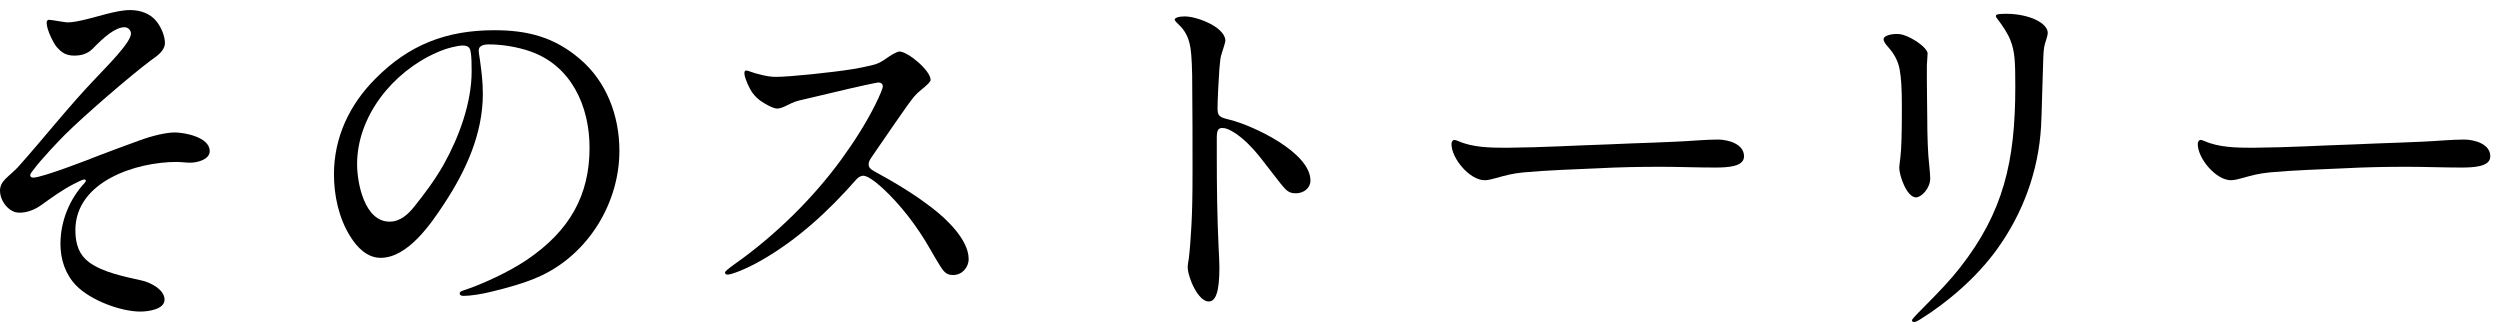
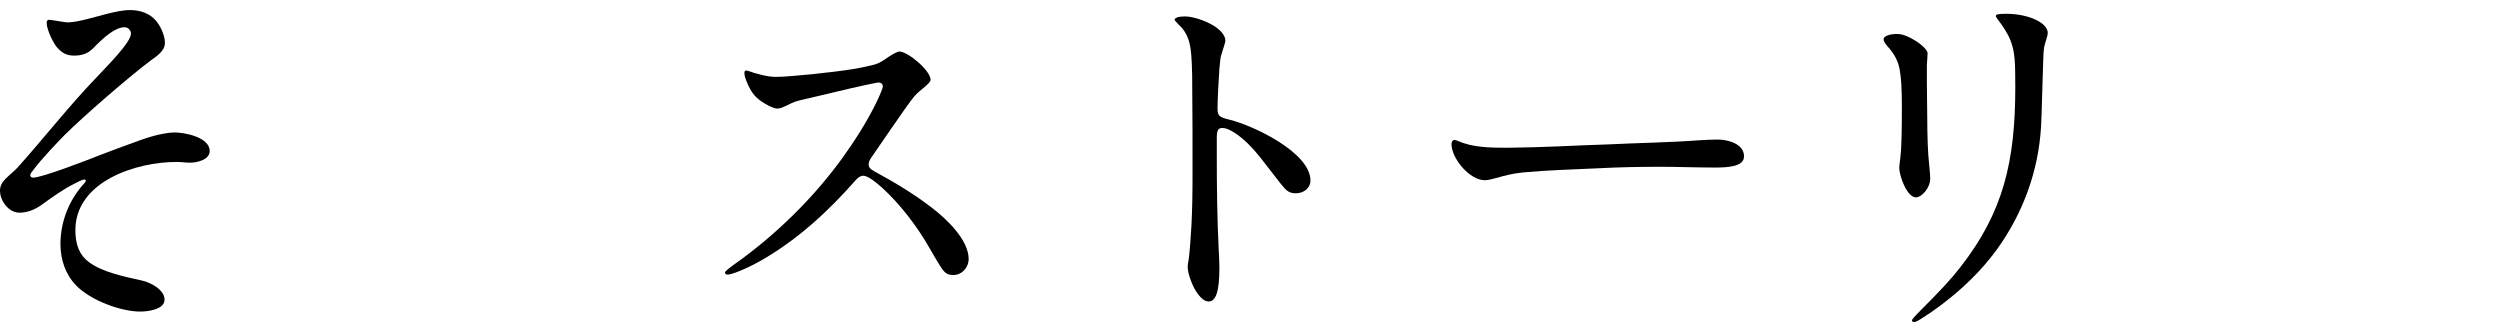
<svg xmlns="http://www.w3.org/2000/svg" width="201" height="26" viewBox="0 0 201 26" fill="none">
-   <path d="M181.11 11.88C184.26 11.85 186.42 11.7 189.27 11.61C191.7 11.49 194.16 11.46 196.59 11.28C197.1 11.25 197.64 11.22 198.12 11.22C198.9 11.22 200.22 11.55 200.22 12.57C200.22 13.41 198.9 13.47 197.88 13.47C196.44 13.47 194.97 13.41 193.53 13.41C191.85 13.41 190.17 13.44 188.49 13.53C186.48 13.62 184.5 13.68 182.49 13.86C181.59 13.95 181.05 14.1 180.3 14.31C179.97 14.4 179.64 14.49 179.37 14.49C178.17 14.49 176.7 12.75 176.7 11.58C176.7 11.46 176.76 11.25 176.94 11.25C177 11.25 177.09 11.28 177.24 11.34C178.38 11.85 179.79 11.88 181.11 11.88Z" fill="black" />
  <path d="M153.9 25.89C153.81 25.89 153.72 25.86 153.72 25.74C153.72 25.71 153.84 25.53 154.53 24.84C155.97 23.4 156.87 22.44 157.59 21.51C161.07 17.07 162.03 12.99 162.03 6.99C162.03 4.95 162 4.17 161.64 3.24C161.43 2.7 161.01 2.07 160.62 1.56C160.5 1.41 160.47 1.35 160.47 1.29C160.47 1.17 160.59 1.11 161.25 1.11H161.34C162.18 1.11 163.14 1.29 163.86 1.68C164.19 1.86 164.64 2.22 164.64 2.64C164.64 2.73 164.61 2.91 164.52 3.18C164.34 3.72 164.31 3.9 164.28 4.68L164.19 7.59C164.16 8.79 164.13 9.66 164.1 10.2C163.89 13.74 162.66 17.13 160.56 20.04C158.94 22.29 156.6 24.3 154.38 25.68C154.14 25.83 153.99 25.89 153.9 25.89ZM154.05 15.87C153.3 15.87 152.7 14.1 152.7 13.5C152.7 13.38 152.73 13.11 152.79 12.66C152.88 11.97 152.91 10.59 152.91 8.64C152.91 6.99 152.85 6.24 152.73 5.58C152.61 4.89 152.28 4.32 151.83 3.81C151.53 3.48 151.44 3.3 151.44 3.15C151.44 2.91 151.92 2.73 152.52 2.73C152.85 2.73 153.15 2.82 153.63 3.06C154.53 3.54 154.98 4.05 154.98 4.29C154.98 4.44 154.92 5.13 154.92 5.25V6.51C154.92 7.59 154.95 8.52 154.95 9.33C154.95 11.01 155.01 12.45 155.1 13.17C155.16 13.77 155.19 14.16 155.19 14.34C155.19 15.15 154.47 15.87 154.05 15.87Z" fill="black" />
  <path d="M121.11 11.88C124.26 11.85 126.42 11.7 129.27 11.61C131.7 11.49 134.16 11.46 136.59 11.28C137.1 11.25 137.64 11.22 138.12 11.22C138.9 11.22 140.22 11.55 140.22 12.57C140.22 13.41 138.9 13.47 137.88 13.47C136.44 13.47 134.97 13.41 133.53 13.41C131.85 13.41 130.17 13.44 128.49 13.53C126.48 13.62 124.5 13.68 122.49 13.86C121.59 13.95 121.05 14.1 120.3 14.31C119.97 14.4 119.64 14.49 119.37 14.49C118.17 14.49 116.7 12.75 116.7 11.58C116.7 11.46 116.76 11.25 116.94 11.25C117 11.25 117.09 11.28 117.24 11.34C118.38 11.85 119.79 11.88 121.11 11.88Z" fill="black" />
  <path d="M97.17 24.24C96.33 24.24 95.49 22.29 95.49 21.45C95.49 21.33 95.52 21.15 95.58 20.79C95.64 20.4 95.76 18.84 95.79 18.15C95.85 16.95 95.88 15.96 95.88 13.59C95.88 12.3 95.88 8.61 95.85 6.06C95.82 4.65 95.76 3.96 95.64 3.48C95.43 2.67 95.1 2.28 94.62 1.83C94.5 1.71 94.44 1.62 94.44 1.59C94.44 1.44 94.74 1.32 95.25 1.32C95.76 1.32 96.57 1.53 97.32 1.92C98.07 2.31 98.52 2.82 98.52 3.27C98.52 3.36 98.4 3.78 98.22 4.32C98.13 4.59 98.1 4.8 98.04 5.52C97.98 6.27 97.89 8.1 97.89 8.67C97.89 9.33 98.01 9.42 98.88 9.63C100.71 10.08 105.36 12.24 105.36 14.52C105.36 15.12 104.82 15.54 104.19 15.54C103.65 15.54 103.44 15.36 102.96 14.76L101.28 12.6C100.68 11.85 100.02 11.19 99.36 10.74C98.82 10.38 98.52 10.29 98.28 10.29C97.92 10.29 97.83 10.5 97.83 11.1V12.54C97.83 15.03 97.86 17.52 97.98 19.98C98.01 20.49 98.04 21.18 98.04 21.51C98.04 23.49 97.74 24.24 97.17 24.24Z" fill="black" />
  <path d="M76.65 22.11C76.17 22.11 75.96 21.96 75.63 21.45C75.33 20.97 75.06 20.52 74.79 20.04C73.74 18.18 72.36 16.41 70.92 15.09C70.26 14.49 69.69 14.13 69.42 14.13C69.18 14.13 68.97 14.28 68.82 14.46C66.6 16.98 64.14 19.26 61.2 20.94C59.94 21.66 58.8 22.08 58.5 22.08C58.38 22.08 58.29 22.02 58.29 21.9C58.29 21.84 58.47 21.66 59.1 21.21C62.37 18.9 65.4 15.9 67.65 12.81C68.67 11.4 69.6 9.96 70.38 8.4C70.74 7.68 70.98 7.08 70.98 6.96C70.98 6.75 70.83 6.63 70.62 6.63C70.53 6.63 68.82 6.99 67.35 7.35L64.68 7.98C63.99 8.13 63.84 8.19 63.36 8.43C62.94 8.64 62.7 8.73 62.49 8.73C62.16 8.73 61.47 8.34 61.14 8.1C60.69 7.77 60.39 7.38 60.15 6.84C59.97 6.42 59.85 6.12 59.85 5.88C59.85 5.76 59.88 5.67 60 5.67C60.09 5.67 60.42 5.79 60.69 5.88C61.65 6.15 62.01 6.18 62.4 6.18C63.48 6.18 66.96 5.82 68.61 5.55C69 5.49 69.72 5.34 70.08 5.25C70.59 5.13 70.77 5.04 71.46 4.56C71.76 4.35 72.18 4.14 72.3 4.14C72.99 4.14 74.82 5.67 74.82 6.42C74.82 6.57 74.58 6.81 73.95 7.32C73.62 7.59 73.44 7.8 72.84 8.64C72.06 9.75 71.52 10.53 70.08 12.63C69.9 12.9 69.84 13.02 69.84 13.23C69.84 13.44 69.96 13.59 70.29 13.77C71.94 14.67 73.5 15.6 74.97 16.74C76.11 17.61 77.88 19.29 77.88 20.82C77.88 21.51 77.34 22.11 76.65 22.11Z" fill="black" />
-   <path d="M39.3 3.57C38.7 3.57 38.49 3.78 38.49 4.05C38.49 4.26 38.52 4.35 38.58 4.77C38.7 5.67 38.82 6.48 38.82 7.56C38.82 10.74 37.47 13.71 35.73 16.35C34.65 18 32.79 20.73 30.6 20.73C29.52 20.73 28.71 19.89 28.17 19.02C27.24 17.55 26.85 15.72 26.85 14.01C26.85 11.04 28.11 8.4 30.18 6.33C32.88 3.6 35.88 2.43 39.75 2.43C42.33 2.43 44.52 2.94 46.62 4.74C48.78 6.57 49.8 9.33 49.8 12.12C49.8 16.29 47.34 20.37 43.5 22.17C42.21 22.77 40.71 23.16 39.48 23.46C38.76 23.64 37.83 23.79 37.26 23.79C37.14 23.79 36.96 23.76 36.96 23.58C36.96 23.46 37.11 23.4 37.2 23.37C38.79 22.86 40.95 21.84 42.33 20.91C45.81 18.57 47.4 15.69 47.4 11.88C47.4 8.49 45.9 5.28 42.66 4.14C41.55 3.75 40.32 3.57 39.3 3.57ZM37.2 3.66C36.81 3.66 35.88 3.87 35.1 4.23C31.56 5.79 28.71 9.36 28.71 13.2C28.71 14.73 29.31 17.82 31.32 17.82C32.19 17.82 32.82 17.22 33.3 16.62C34.17 15.54 35.01 14.4 35.67 13.23C36.9 11.04 37.92 8.28 37.92 5.73C37.92 5.16 37.92 4.53 37.83 4.11C37.77 3.78 37.56 3.66 37.2 3.66Z" fill="black" />
  <path d="M10.47 0.81C11.28 0.81 12.09 1.08 12.6 1.74C12.96 2.19 13.26 2.91 13.26 3.45C13.26 4.08 12.63 4.5 12.12 4.86C10.47 6.09 6.69 9.36 5.19 10.86C4.86 11.19 3.27 12.84 2.67 13.68C2.49 13.89 2.43 14.01 2.43 14.1C2.43 14.22 2.55 14.28 2.67 14.28C3.39 14.28 7.11 12.84 8.01 12.48C8.85 12.15 10.02 11.73 11.16 11.31C12.3 10.89 13.38 10.65 14.07 10.65C14.79 10.65 16.86 11.01 16.86 12.15C16.86 12.84 15.84 13.08 15.3 13.08C14.94 13.08 14.58 13.02 14.19 13.02C10.95 13.02 6.06 14.58 6.06 18.51C6.06 19.68 6.39 20.52 7.17 21.09C8.28 21.9 9.96 22.23 11.43 22.56C12.09 22.71 13.23 23.28 13.23 24.09C13.23 24.9 11.85 25.05 11.28 25.05C9.75 25.05 7.32 24.18 6.12 22.95C5.25 22.05 4.86 20.85 4.86 19.62C4.86 17.79 5.58 16.02 6.81 14.7C6.87 14.64 6.9 14.58 6.9 14.52C6.9 14.46 6.84 14.43 6.75 14.43C6.63 14.43 6.18 14.67 5.94 14.79C5.04 15.24 4.14 15.9 3.3 16.5C2.79 16.86 2.19 17.1 1.56 17.1C0.69 17.1 0 16.14 0 15.33C0 14.97 0.15 14.67 0.45 14.37C0.75 14.07 1.17 13.74 1.44 13.44C3.54 11.1 5.49 8.58 7.77 6.21C8.55 5.37 10.53 3.42 10.53 2.7C10.53 2.43 10.29 2.19 10.02 2.19C9.27 2.19 8.37 2.97 7.47 3.9C7.02 4.35 6.51 4.47 5.97 4.47C5.34 4.47 4.98 4.26 4.56 3.78C4.32 3.51 3.75 2.4 3.75 1.83C3.75 1.71 3.81 1.59 3.93 1.59C4.05 1.59 4.41 1.65 4.77 1.71C5.01 1.74 5.28 1.8 5.46 1.8C6.21 1.8 7.68 1.35 8.61 1.11C9.24 0.96 9.84 0.81 10.47 0.81Z" fill="black" />
</svg>